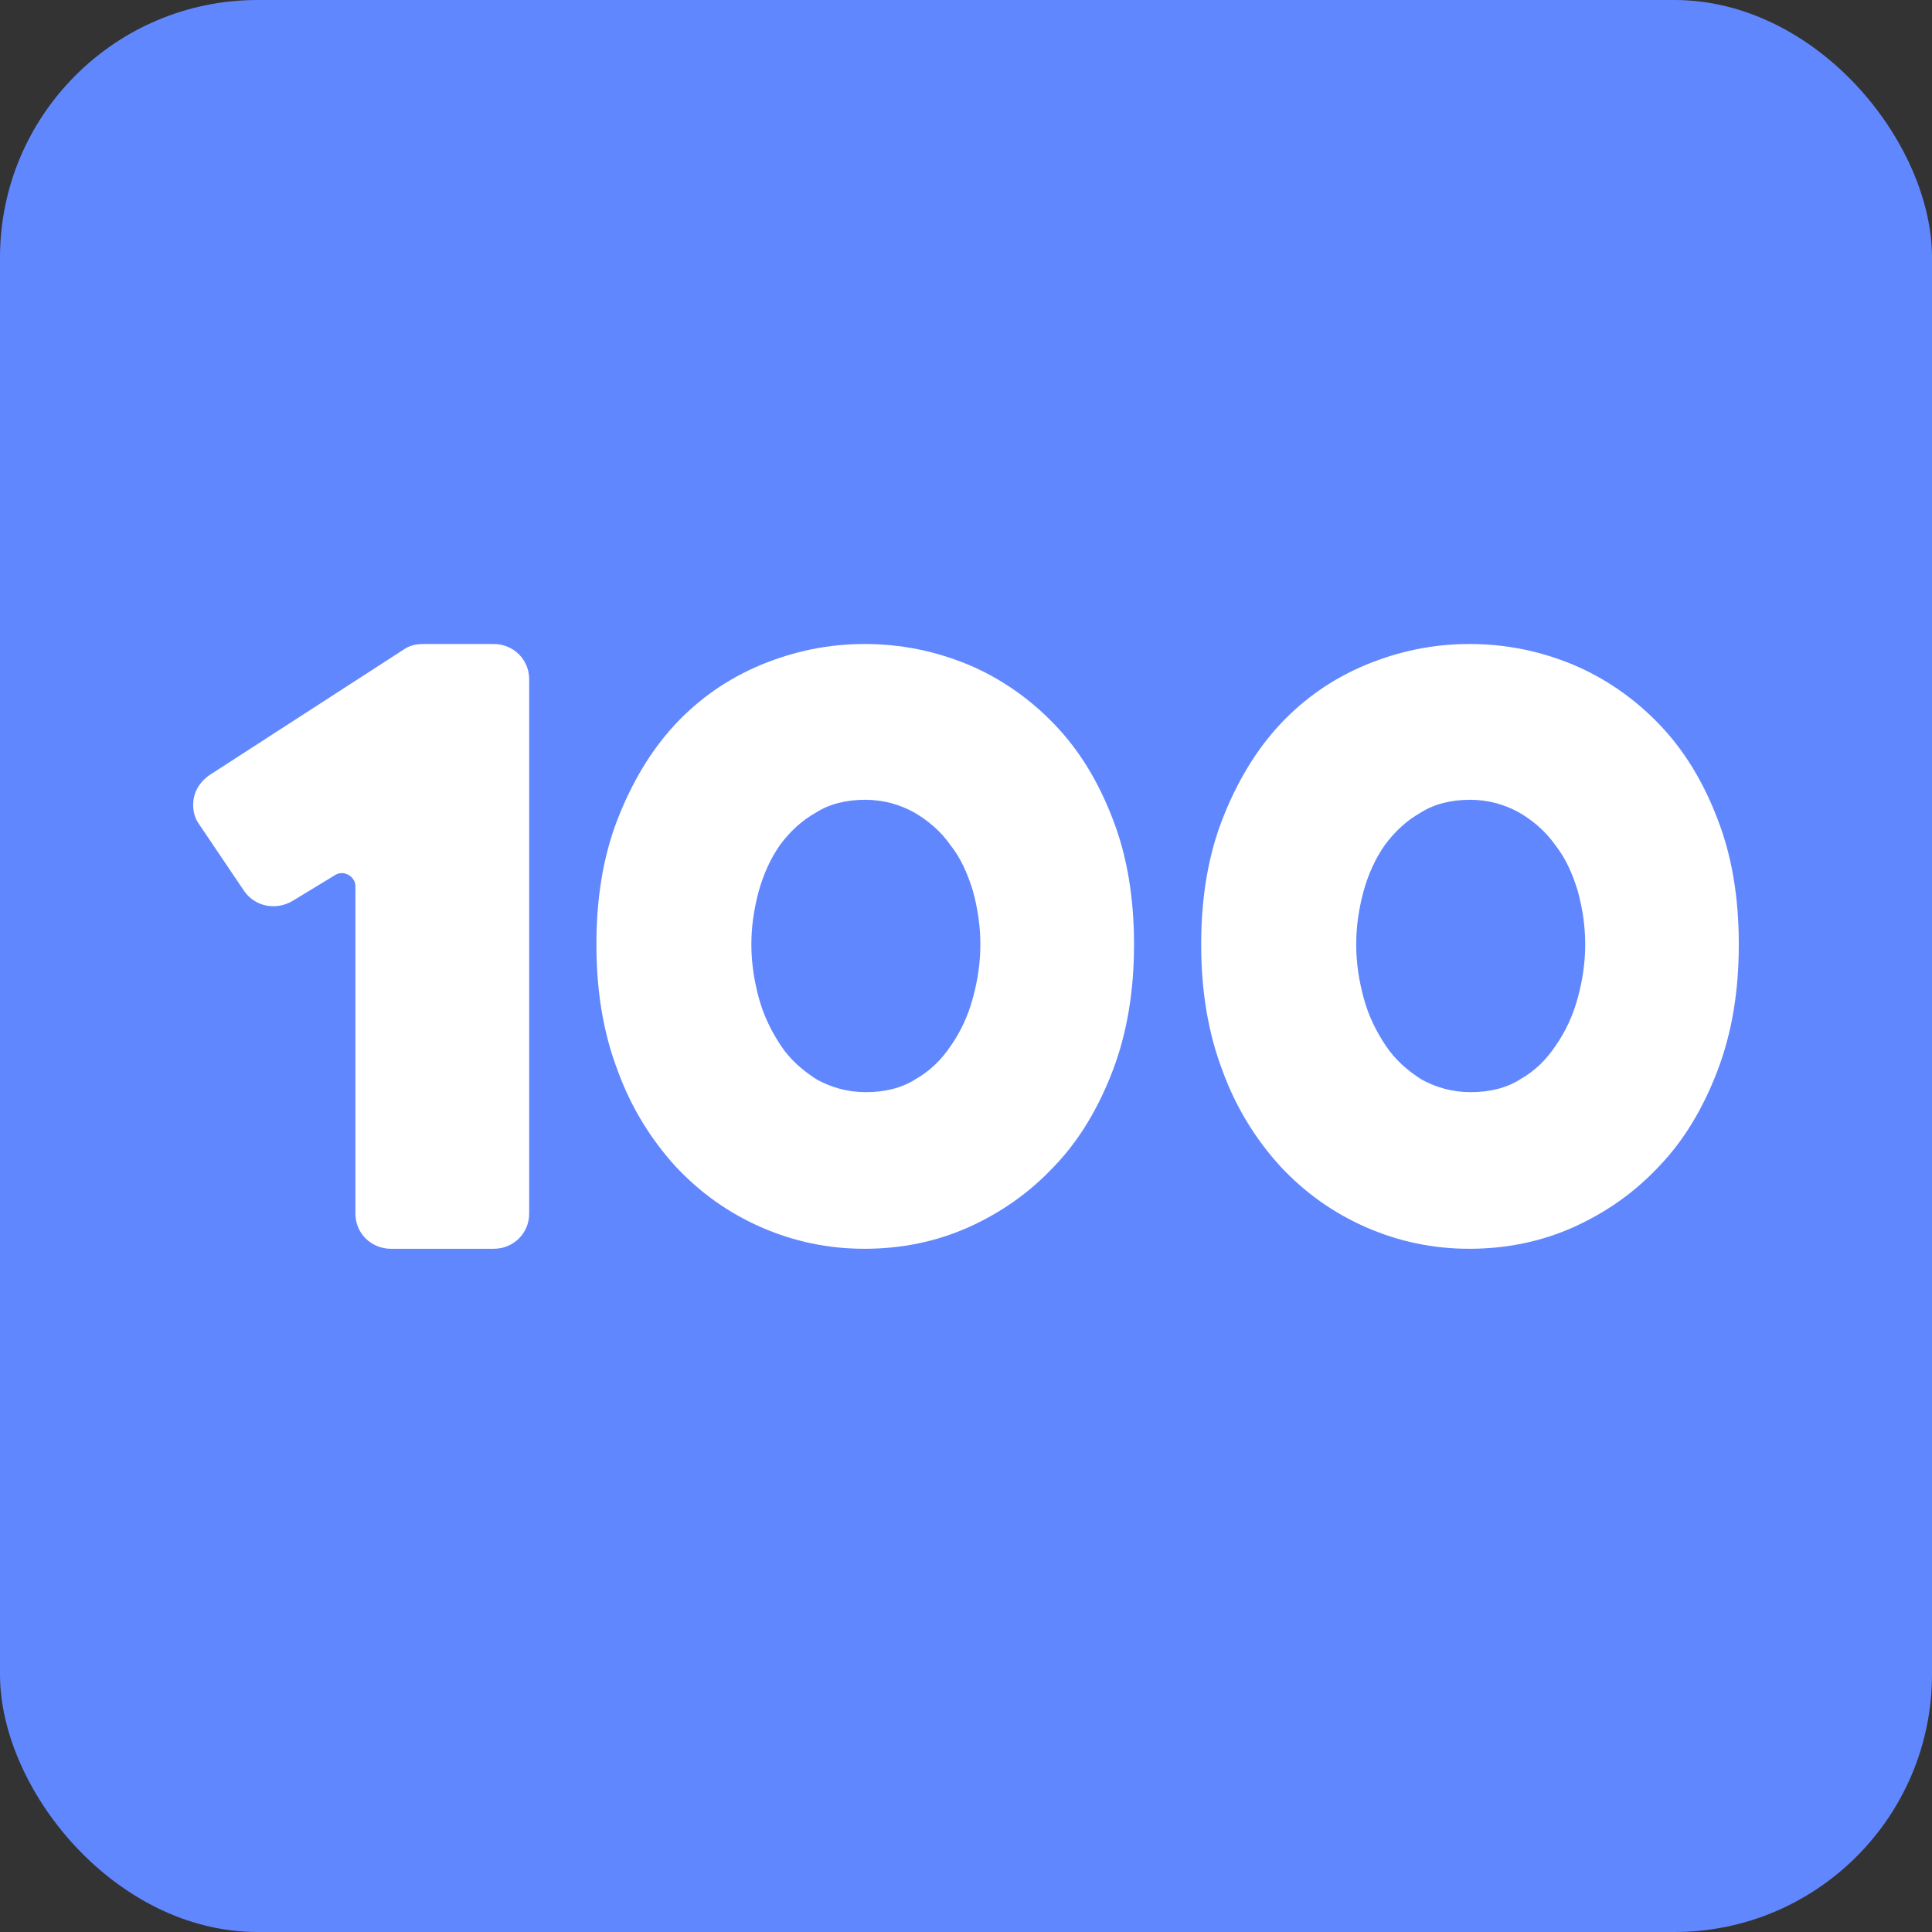
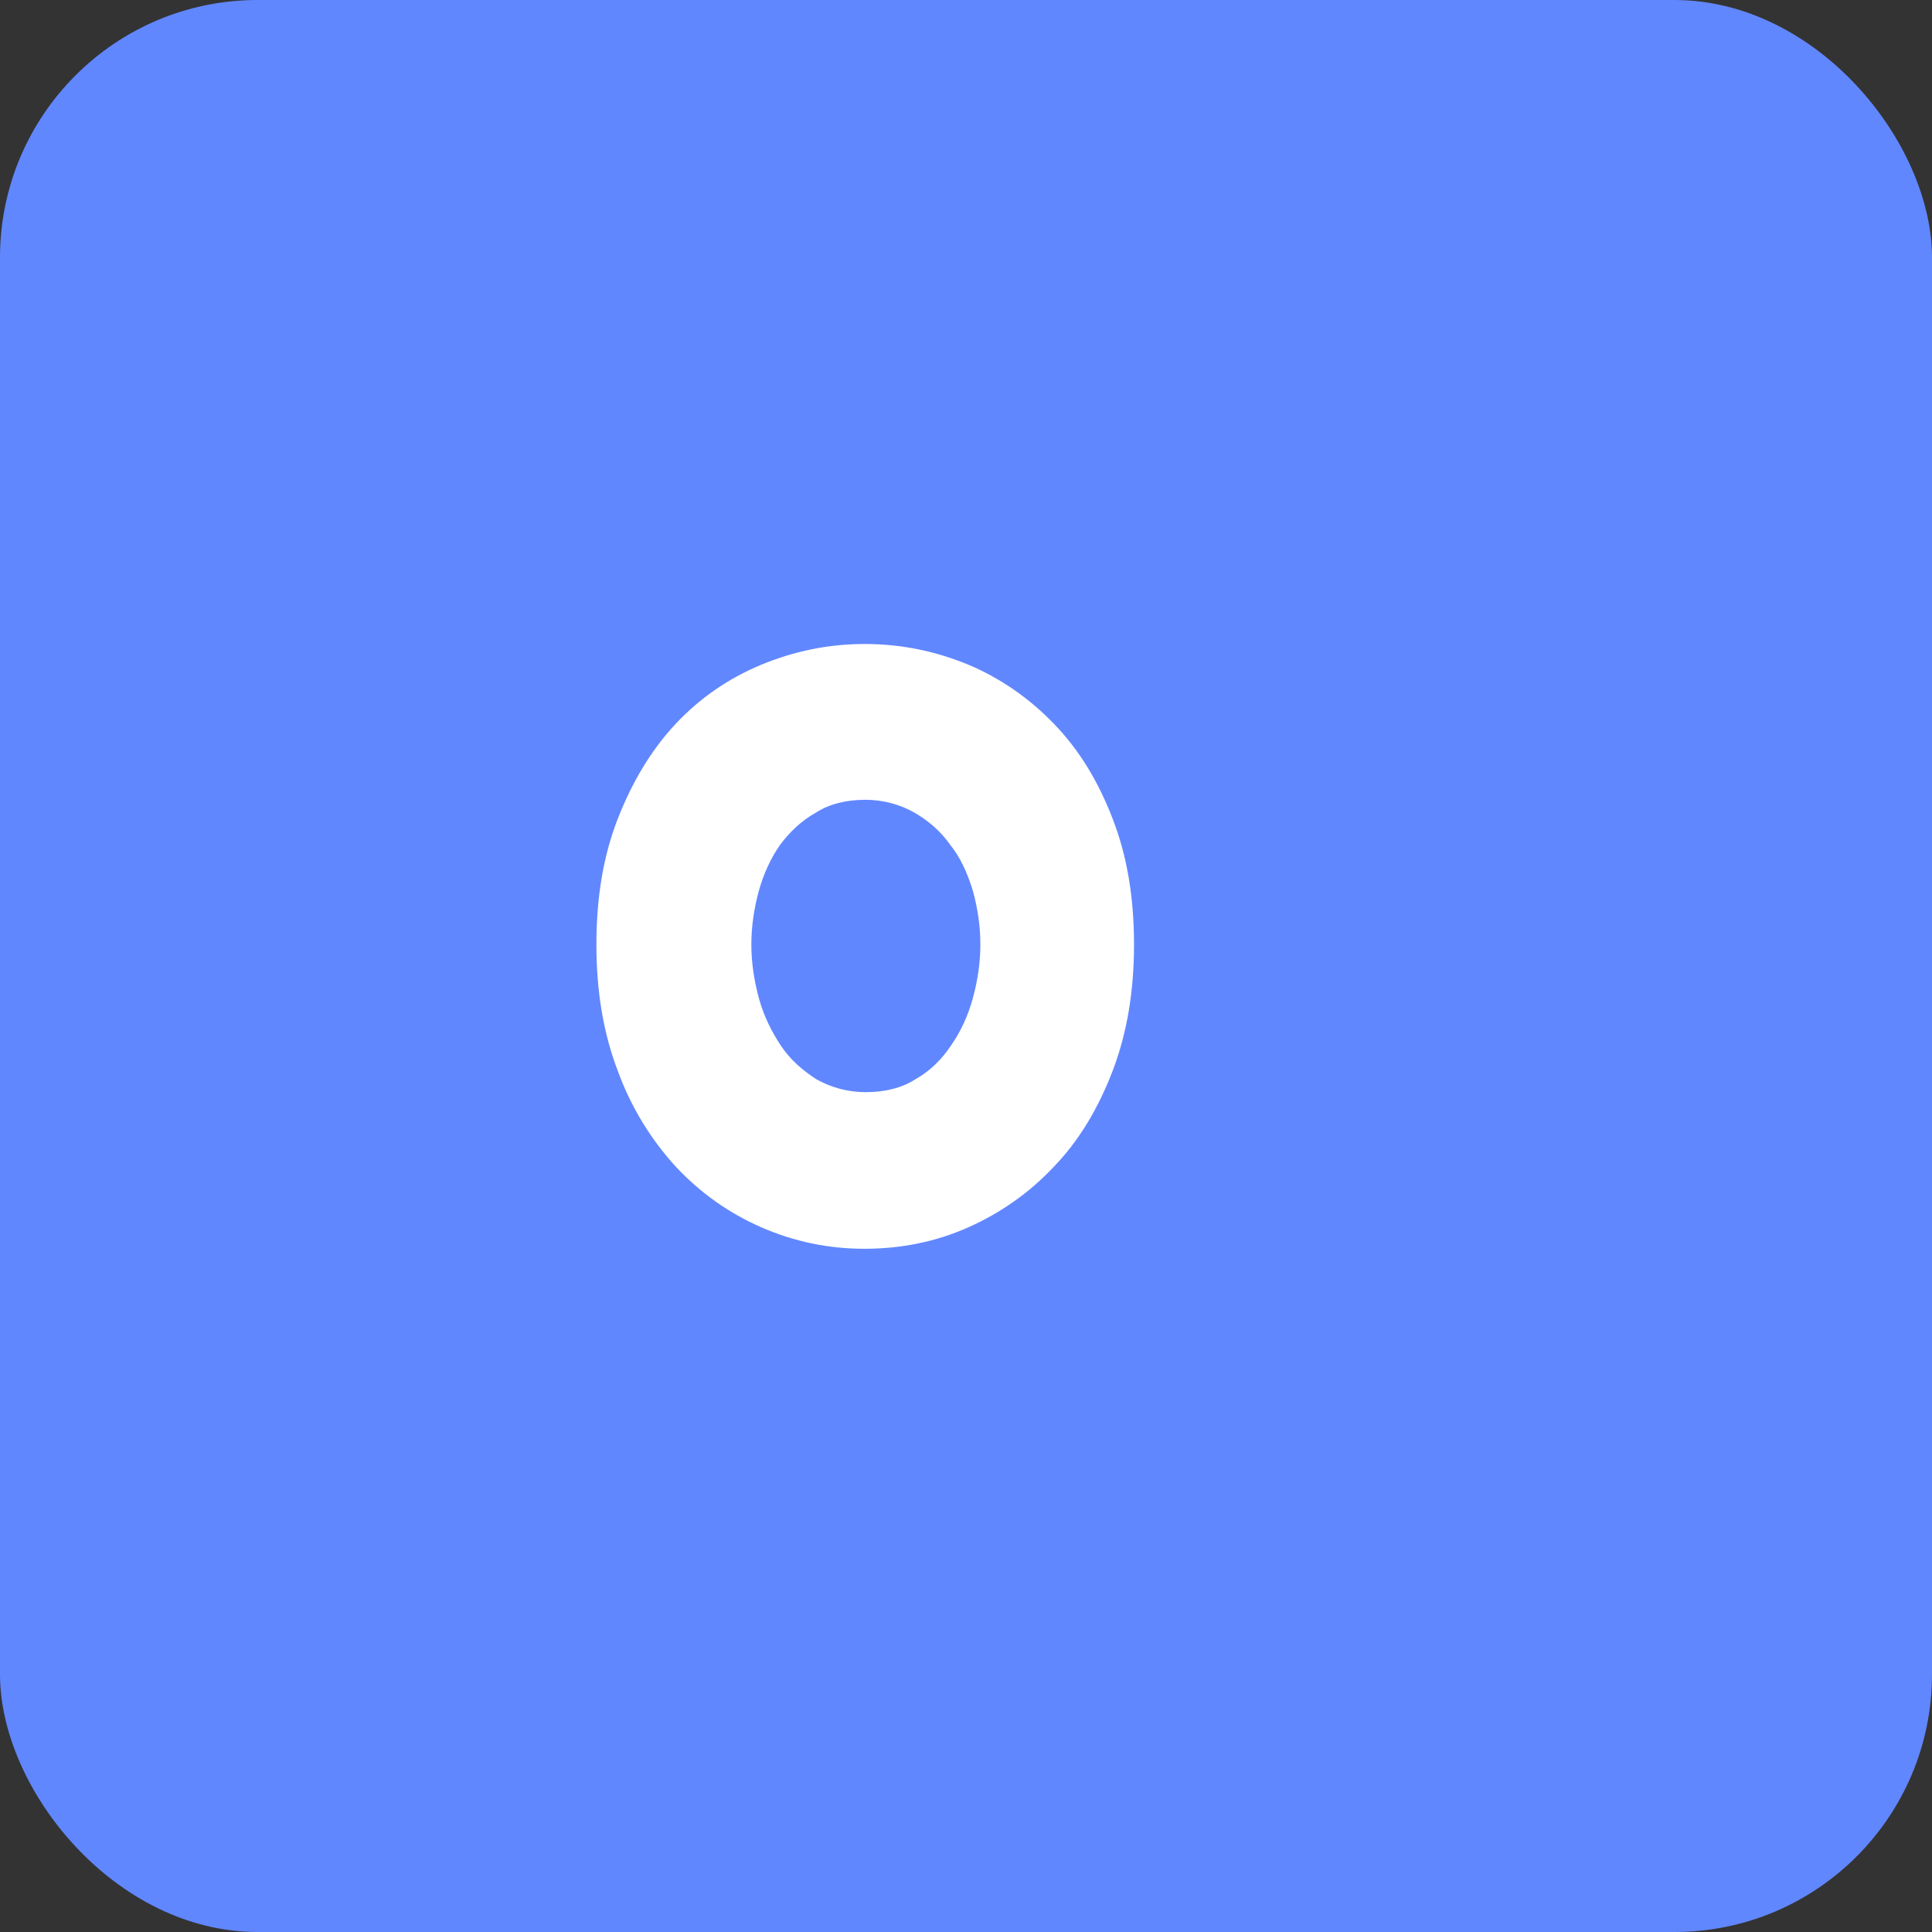
<svg xmlns="http://www.w3.org/2000/svg" width="30" height="30" viewBox="0 0 30 30" fill="none">
  <rect x="0" y="0" width="30" height="30" fill="#333333" stroke="none" />
  <rect width="30" height="30" rx="4" fill="#6187FF" />
-   <path d="M5.519 18.845V13.762C5.519 13.609 5.339 13.507 5.21 13.584L4.542 13.99C4.285 14.143 3.951 14.079 3.784 13.825L3.09 12.796C3.026 12.707 3 12.605 3 12.504V12.491C3 12.313 3.09 12.148 3.257 12.033L6.264 10.089C6.354 10.025 6.457 10 6.572 10H7.665C7.973 10 8.217 10.242 8.217 10.546V18.845C8.217 19.15 7.973 19.391 7.665 19.391H6.071C5.763 19.391 5.519 19.15 5.519 18.845Z" fill="white" />
  <path d="M15.223 14.665C15.223 14.378 15.181 14.103 15.106 13.829C15.021 13.555 14.915 13.318 14.755 13.118C14.606 12.906 14.414 12.744 14.201 12.619C13.978 12.494 13.722 12.419 13.435 12.419C13.147 12.419 12.881 12.482 12.668 12.619C12.444 12.744 12.263 12.918 12.114 13.118C11.965 13.33 11.859 13.567 11.784 13.829C11.71 14.103 11.667 14.378 11.667 14.665C11.667 14.951 11.71 15.226 11.784 15.5C11.859 15.774 11.976 16.011 12.125 16.236C12.274 16.46 12.466 16.623 12.679 16.76C12.902 16.884 13.158 16.959 13.445 16.959C13.733 16.959 13.999 16.897 14.212 16.76C14.435 16.635 14.617 16.46 14.766 16.236C14.915 16.024 15.032 15.774 15.106 15.5C15.181 15.226 15.223 14.951 15.223 14.665ZM17.609 14.665C17.609 15.388 17.502 16.036 17.279 16.623C17.055 17.209 16.757 17.708 16.373 18.107C15.99 18.518 15.543 18.83 15.043 19.055C14.542 19.279 13.999 19.391 13.424 19.391C12.86 19.391 12.327 19.279 11.816 19.055C11.305 18.83 10.869 18.518 10.485 18.107C10.113 17.695 9.804 17.209 9.591 16.623C9.367 16.036 9.261 15.388 9.261 14.665C9.261 13.941 9.367 13.293 9.591 12.719C9.814 12.145 10.113 11.646 10.485 11.247C10.858 10.848 11.305 10.536 11.816 10.324C12.327 10.112 12.86 10 13.424 10C13.999 10 14.531 10.112 15.043 10.324C15.543 10.536 15.99 10.848 16.373 11.247C16.757 11.646 17.055 12.133 17.279 12.719C17.502 13.293 17.609 13.941 17.609 14.665Z" fill="white" />
-   <path d="M24.615 14.665C24.615 14.378 24.573 14.103 24.498 13.829C24.413 13.555 24.306 13.318 24.147 13.118C23.997 12.906 23.806 12.744 23.593 12.619C23.369 12.494 23.114 12.419 22.826 12.419C22.539 12.419 22.273 12.482 22.06 12.619C21.836 12.744 21.655 12.918 21.506 13.118C21.357 13.33 21.25 13.567 21.176 13.829C21.101 14.103 21.059 14.378 21.059 14.665C21.059 14.951 21.101 15.226 21.176 15.5C21.25 15.774 21.367 16.011 21.517 16.236C21.666 16.46 21.857 16.623 22.07 16.76C22.294 16.884 22.549 16.959 22.837 16.959C23.124 16.959 23.391 16.897 23.604 16.76C23.827 16.635 24.008 16.46 24.157 16.236C24.306 16.024 24.423 15.774 24.498 15.5C24.573 15.226 24.615 14.951 24.615 14.665ZM27 14.665C27 15.388 26.894 16.036 26.67 16.623C26.447 17.209 26.148 17.708 25.765 18.107C25.382 18.518 24.934 18.83 24.434 19.055C23.934 19.279 23.391 19.391 22.816 19.391C22.251 19.391 21.719 19.279 21.208 19.055C20.697 18.83 20.26 18.518 19.877 18.107C19.504 17.695 19.195 17.209 18.982 16.623C18.759 16.036 18.652 15.388 18.652 14.665C18.652 13.941 18.759 13.293 18.982 12.719C19.206 12.145 19.504 11.646 19.877 11.247C20.25 10.848 20.697 10.536 21.208 10.324C21.719 10.112 22.251 10 22.816 10C23.391 10 23.923 10.112 24.434 10.324C24.934 10.536 25.382 10.848 25.765 11.247C26.148 11.646 26.447 12.133 26.67 12.719C26.894 13.293 27 13.941 27 14.665Z" fill="white" />
</svg>